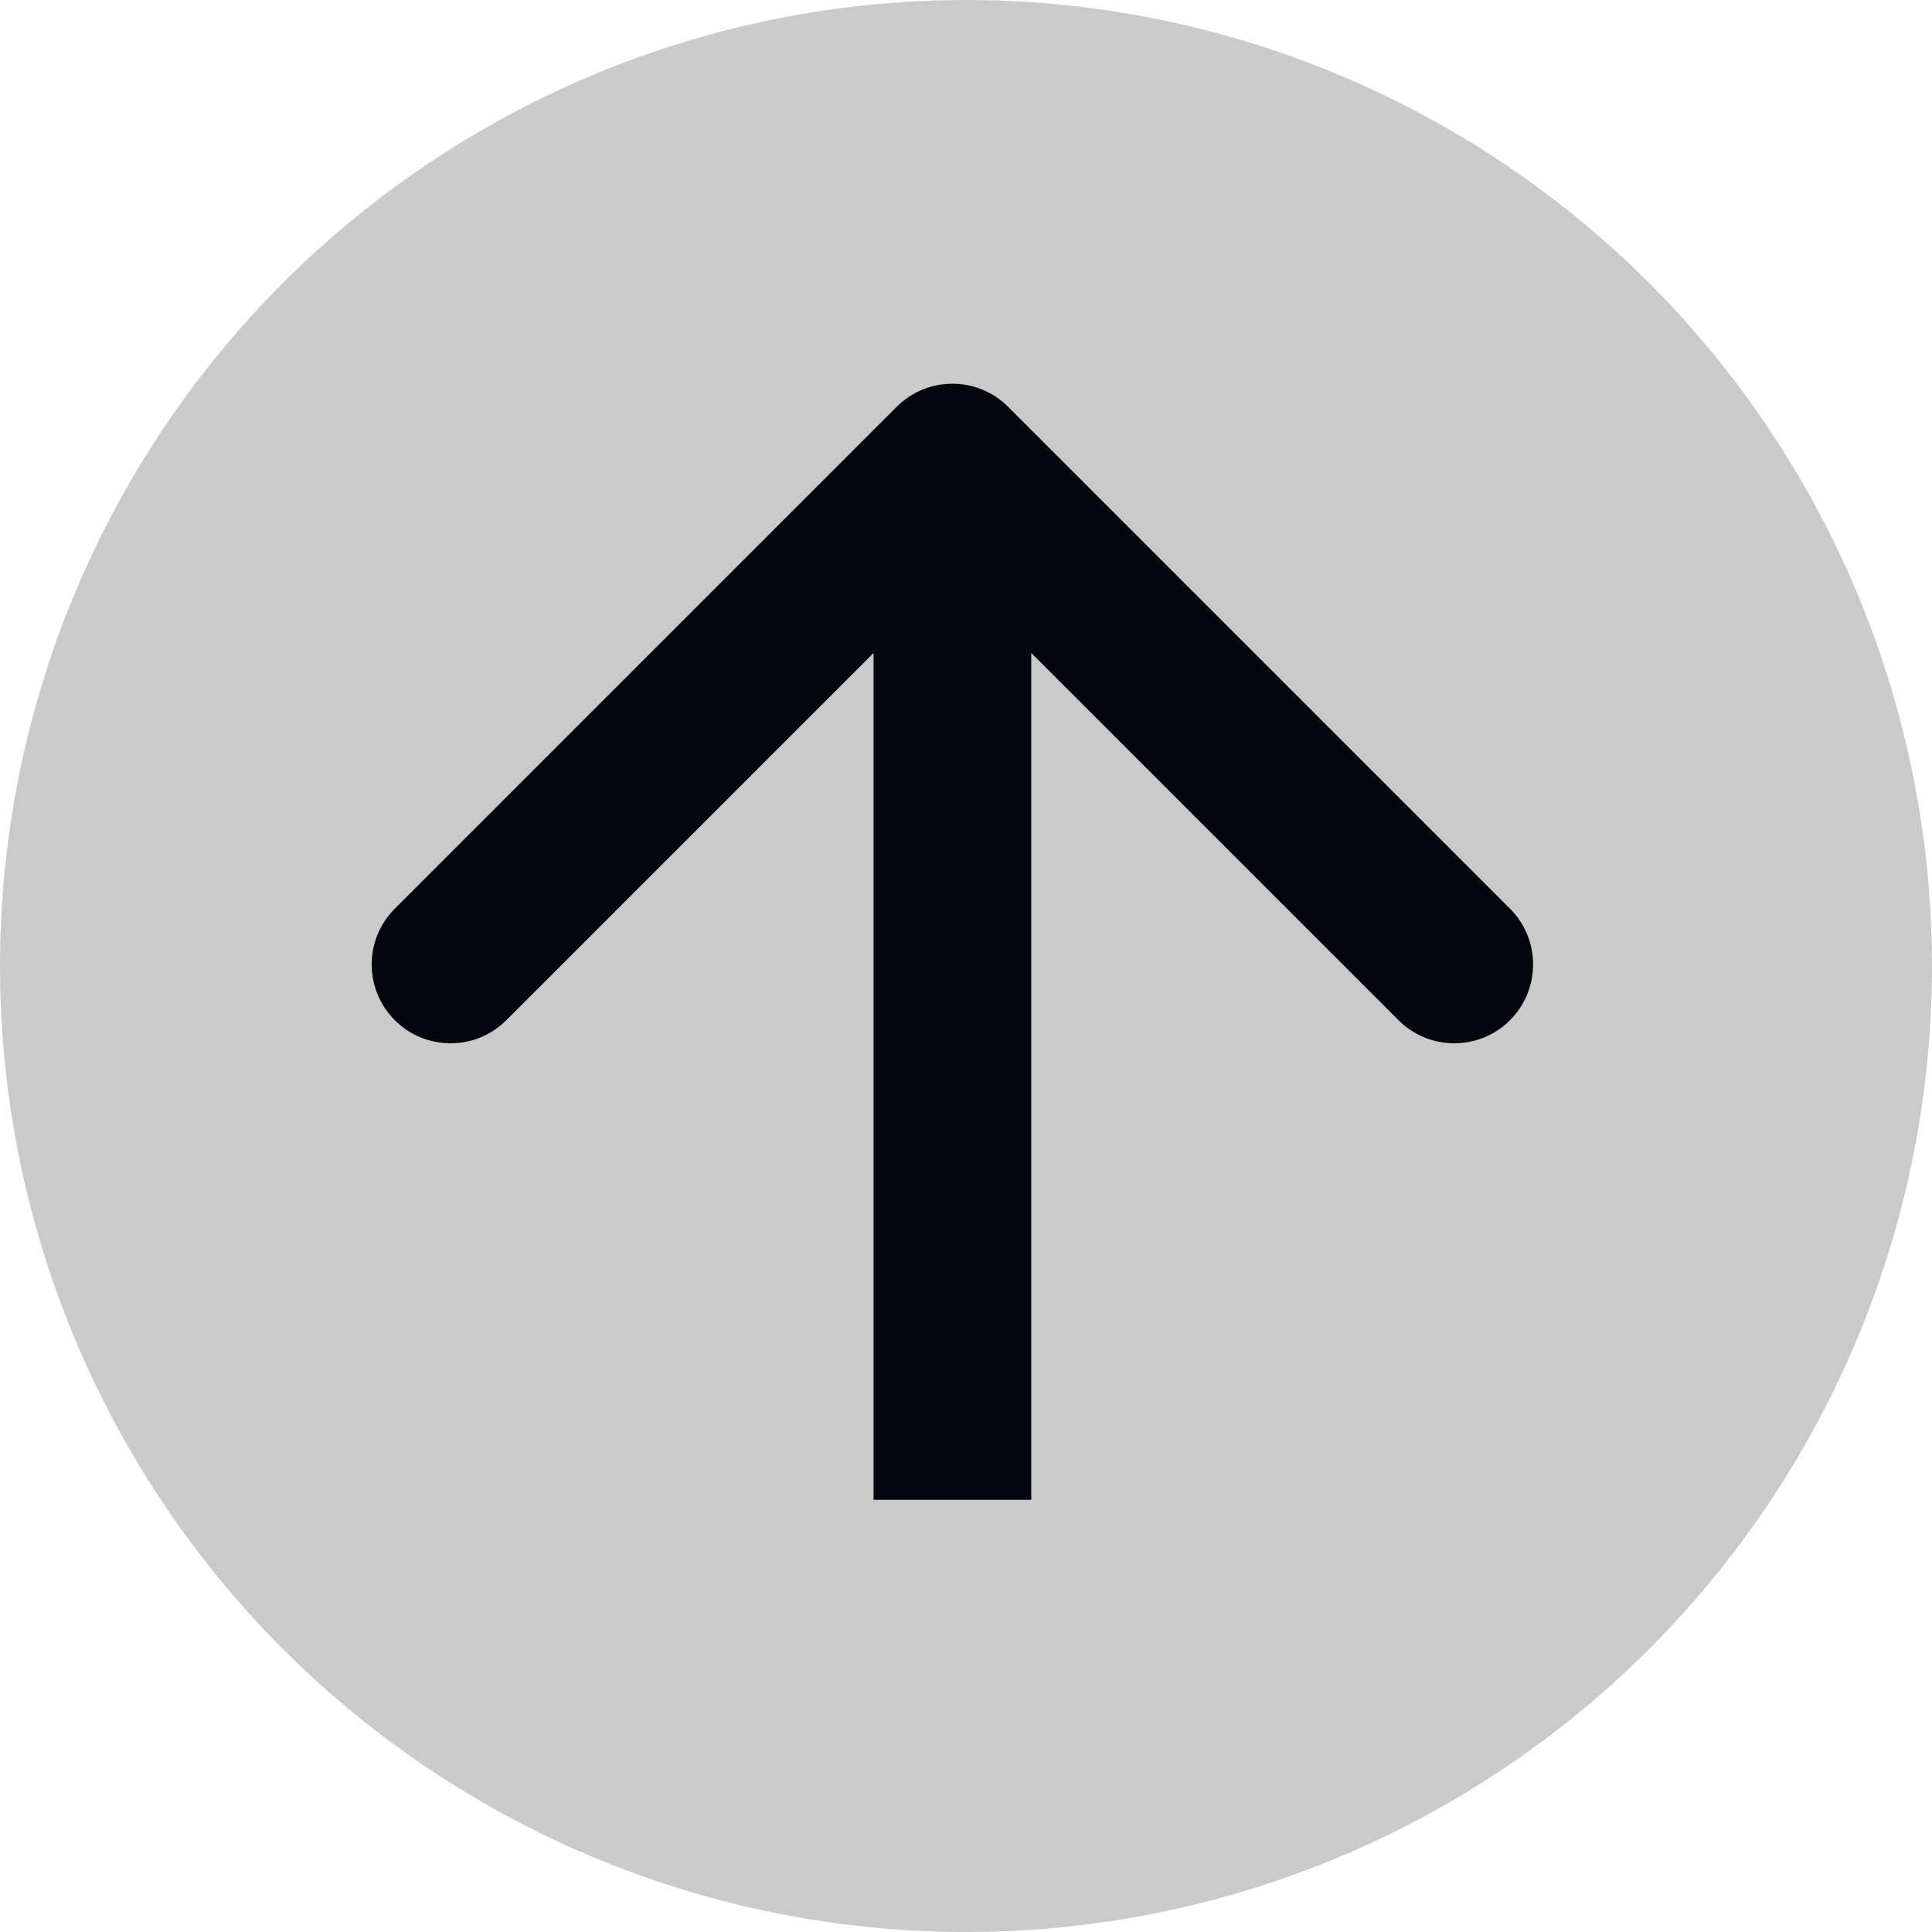
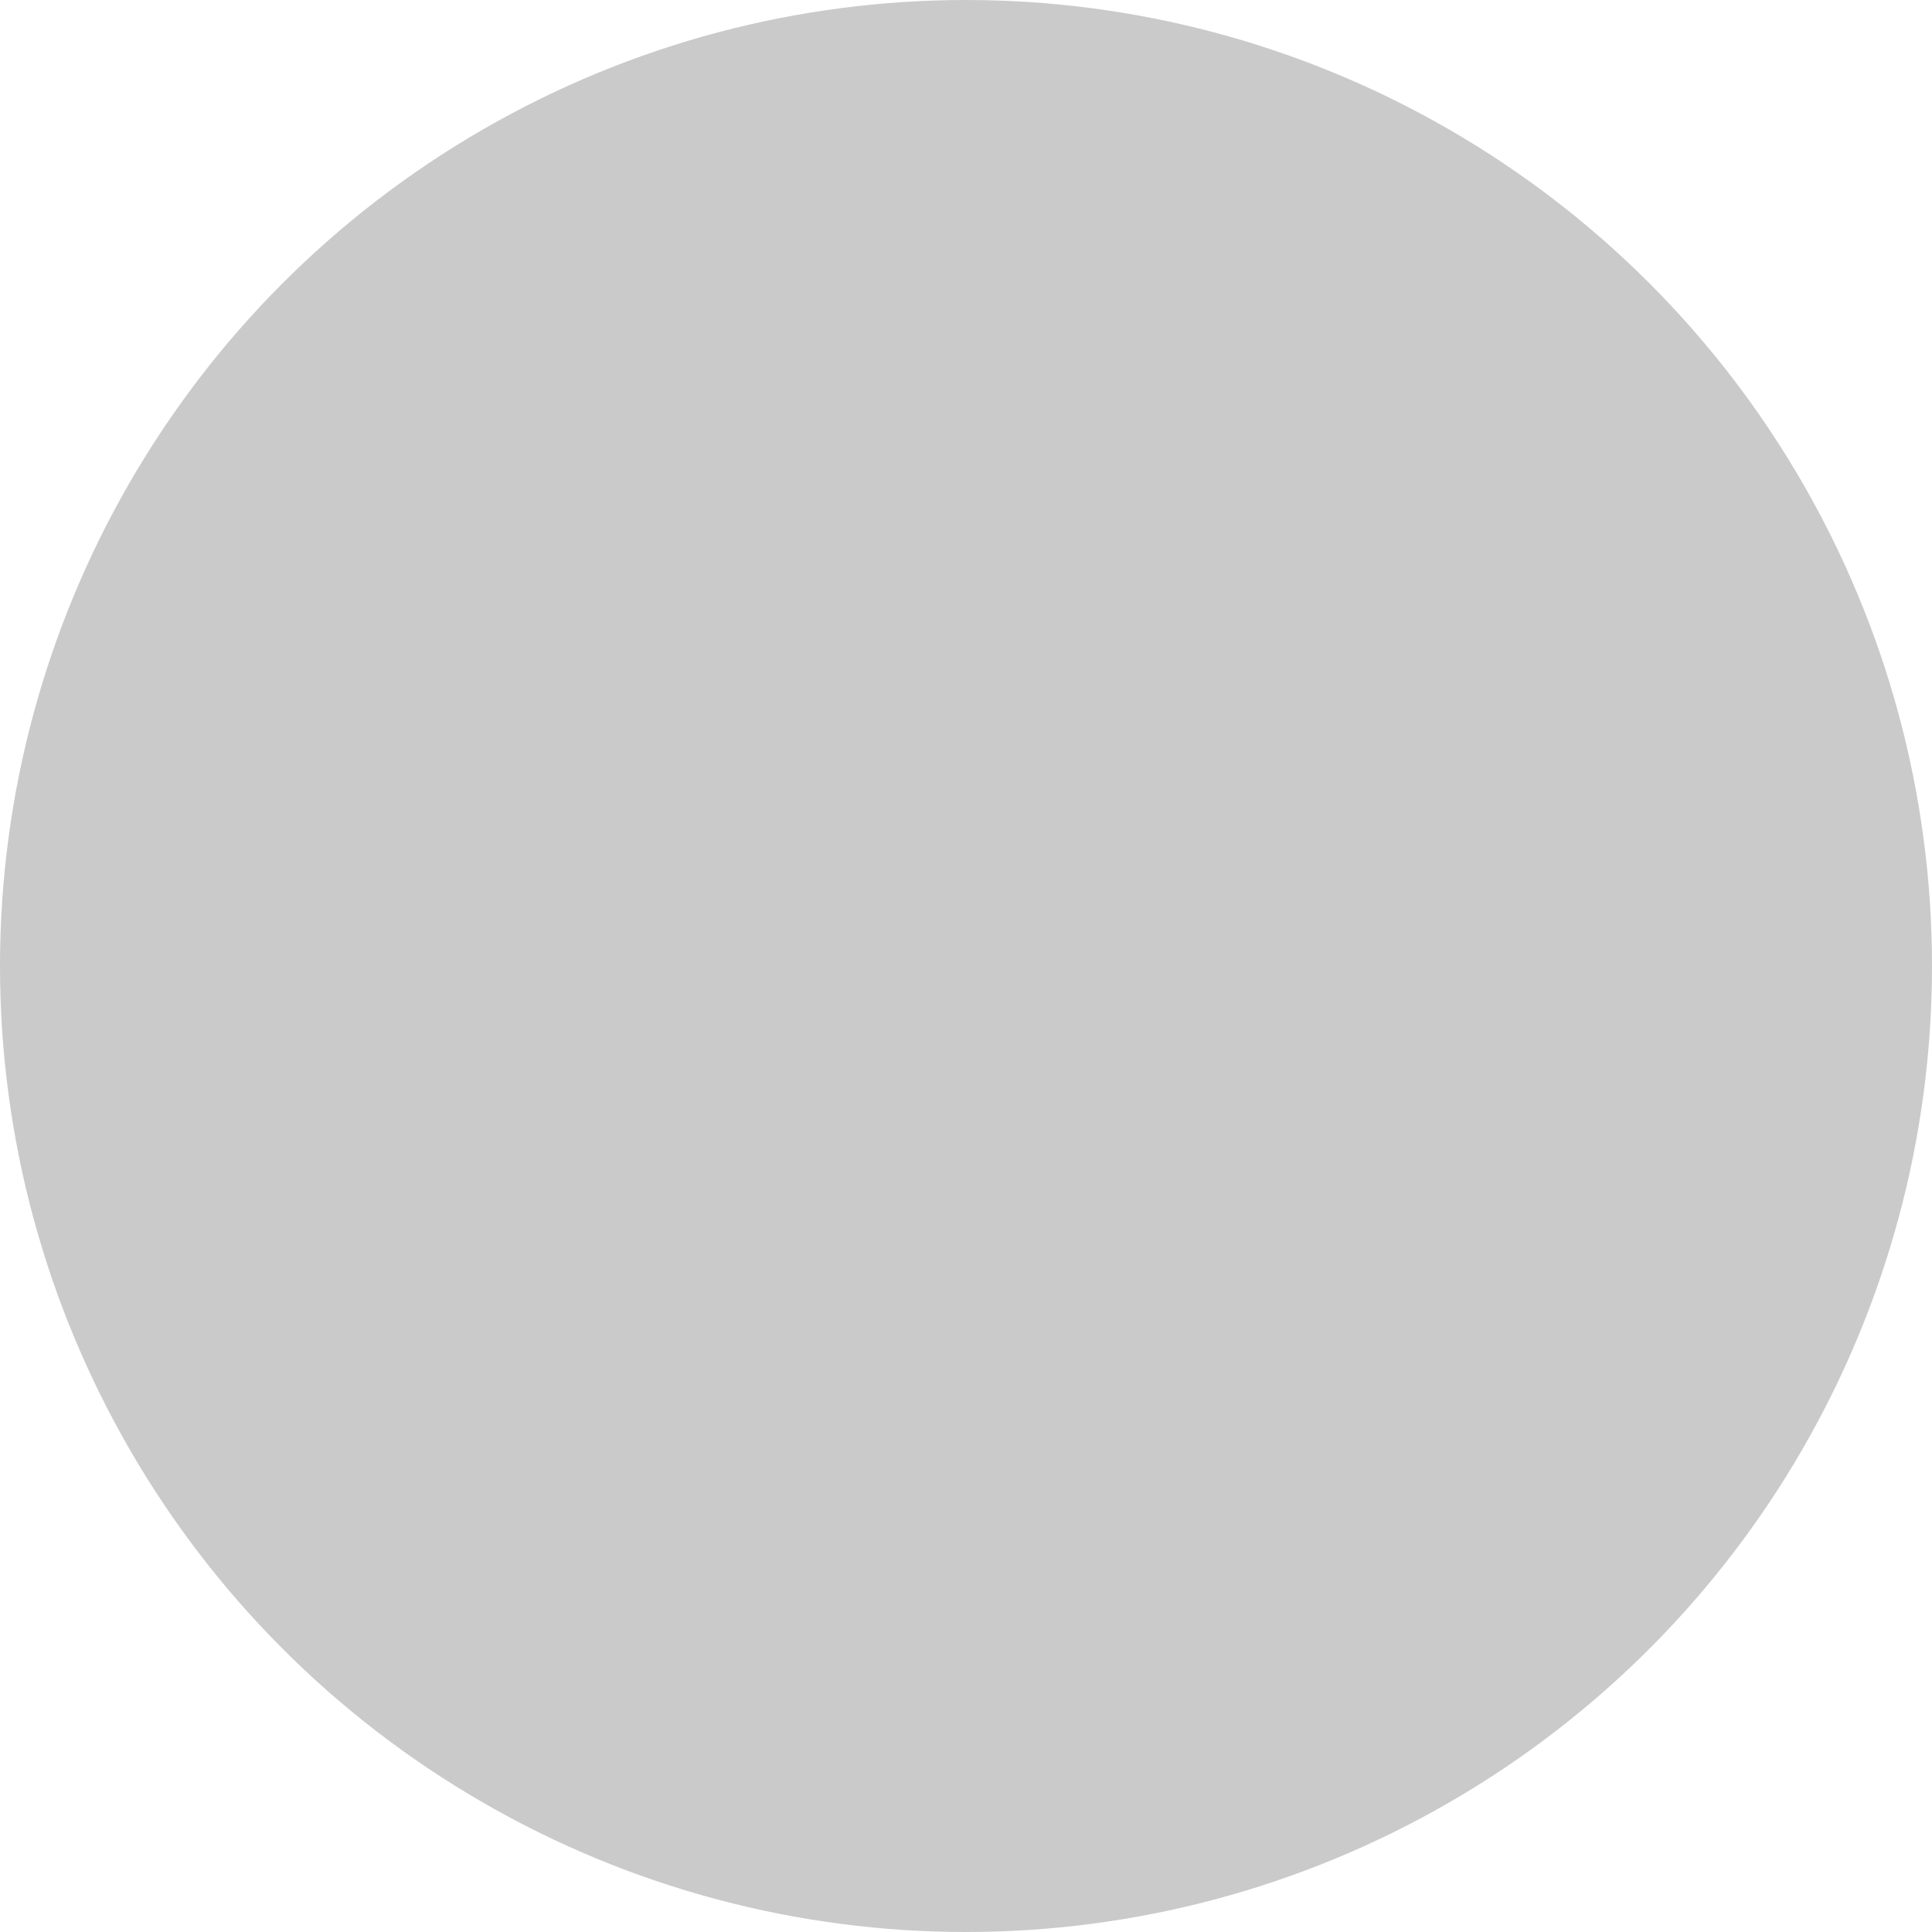
<svg xmlns="http://www.w3.org/2000/svg" width="49" height="49" viewBox="0 0 49 49" fill="none">
  <circle cx="24.5" cy="24.5" r="24.5" fill="#CACACA" />
-   <path d="M25.569 10.318C24.788 9.537 23.522 9.537 22.741 10.318L10.013 23.046C9.232 23.827 9.232 25.093 10.013 25.875C10.794 26.655 12.06 26.655 12.841 25.875L24.155 14.561L35.469 25.875C36.25 26.655 37.516 26.655 38.297 25.875C39.078 25.093 39.078 23.827 38.297 23.046L25.569 10.318ZM26.155 38.038V11.732H22.155V38.038H26.155Z" fill="#03050F" />
</svg>